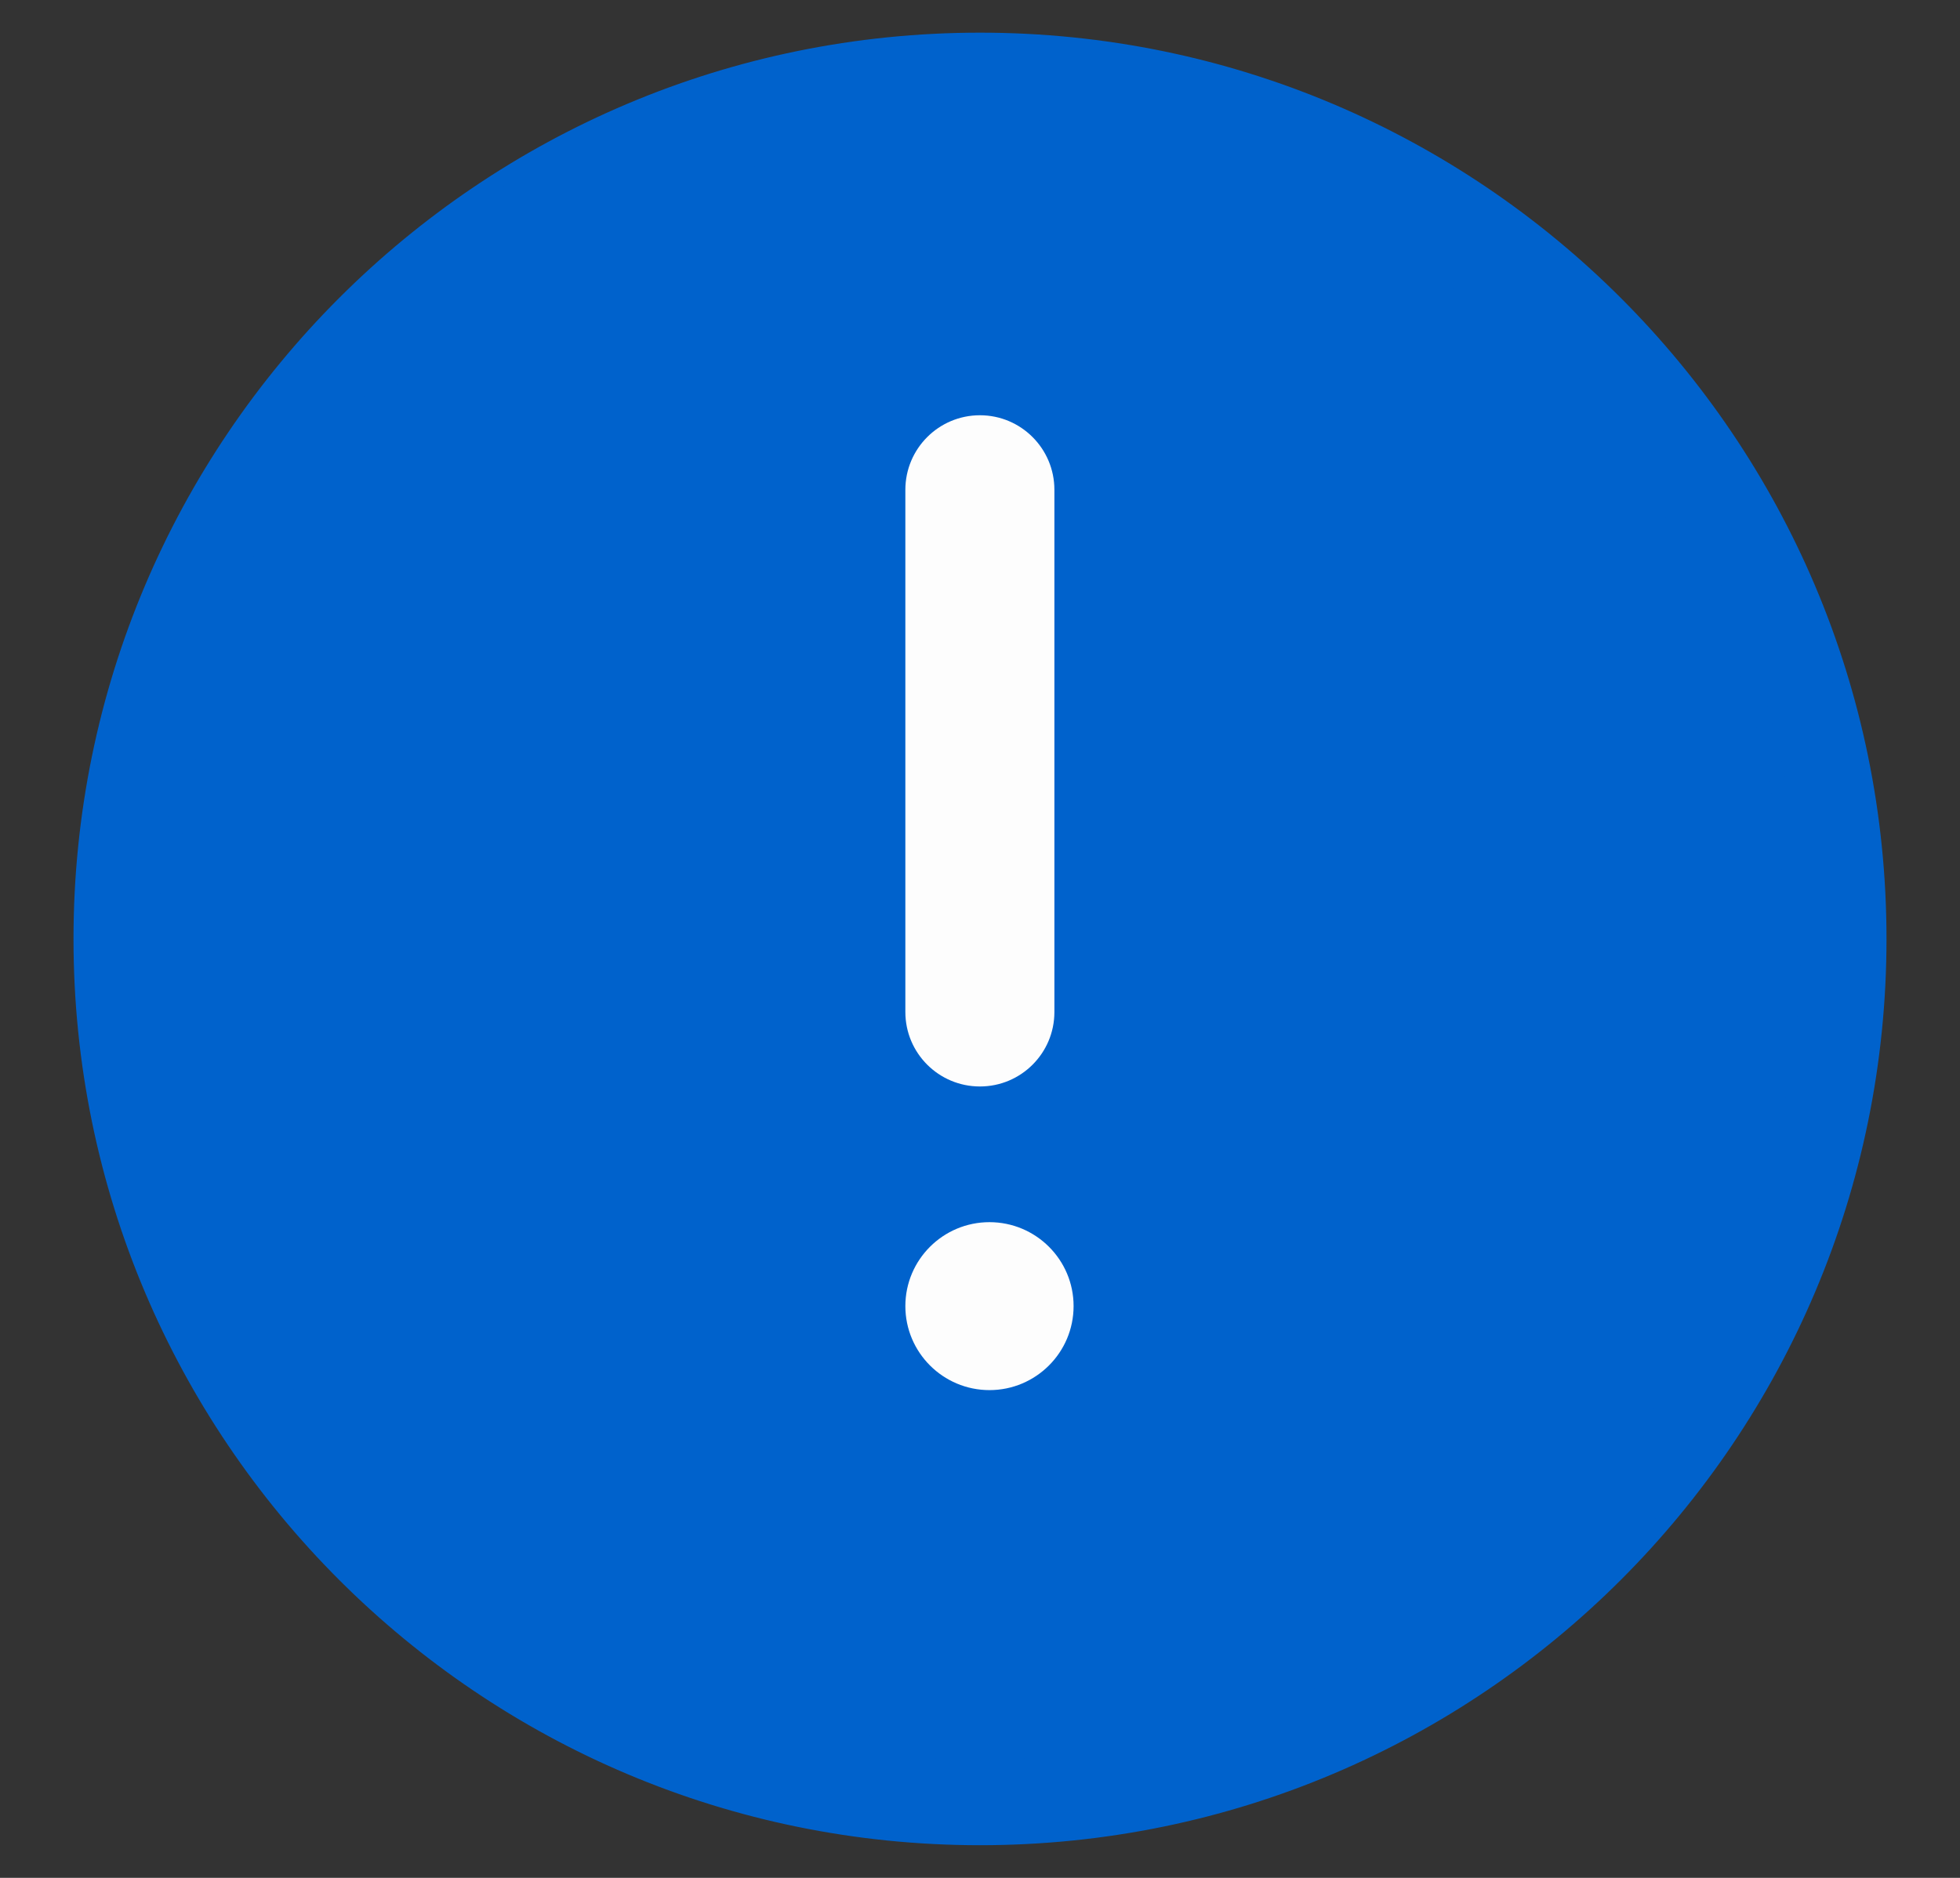
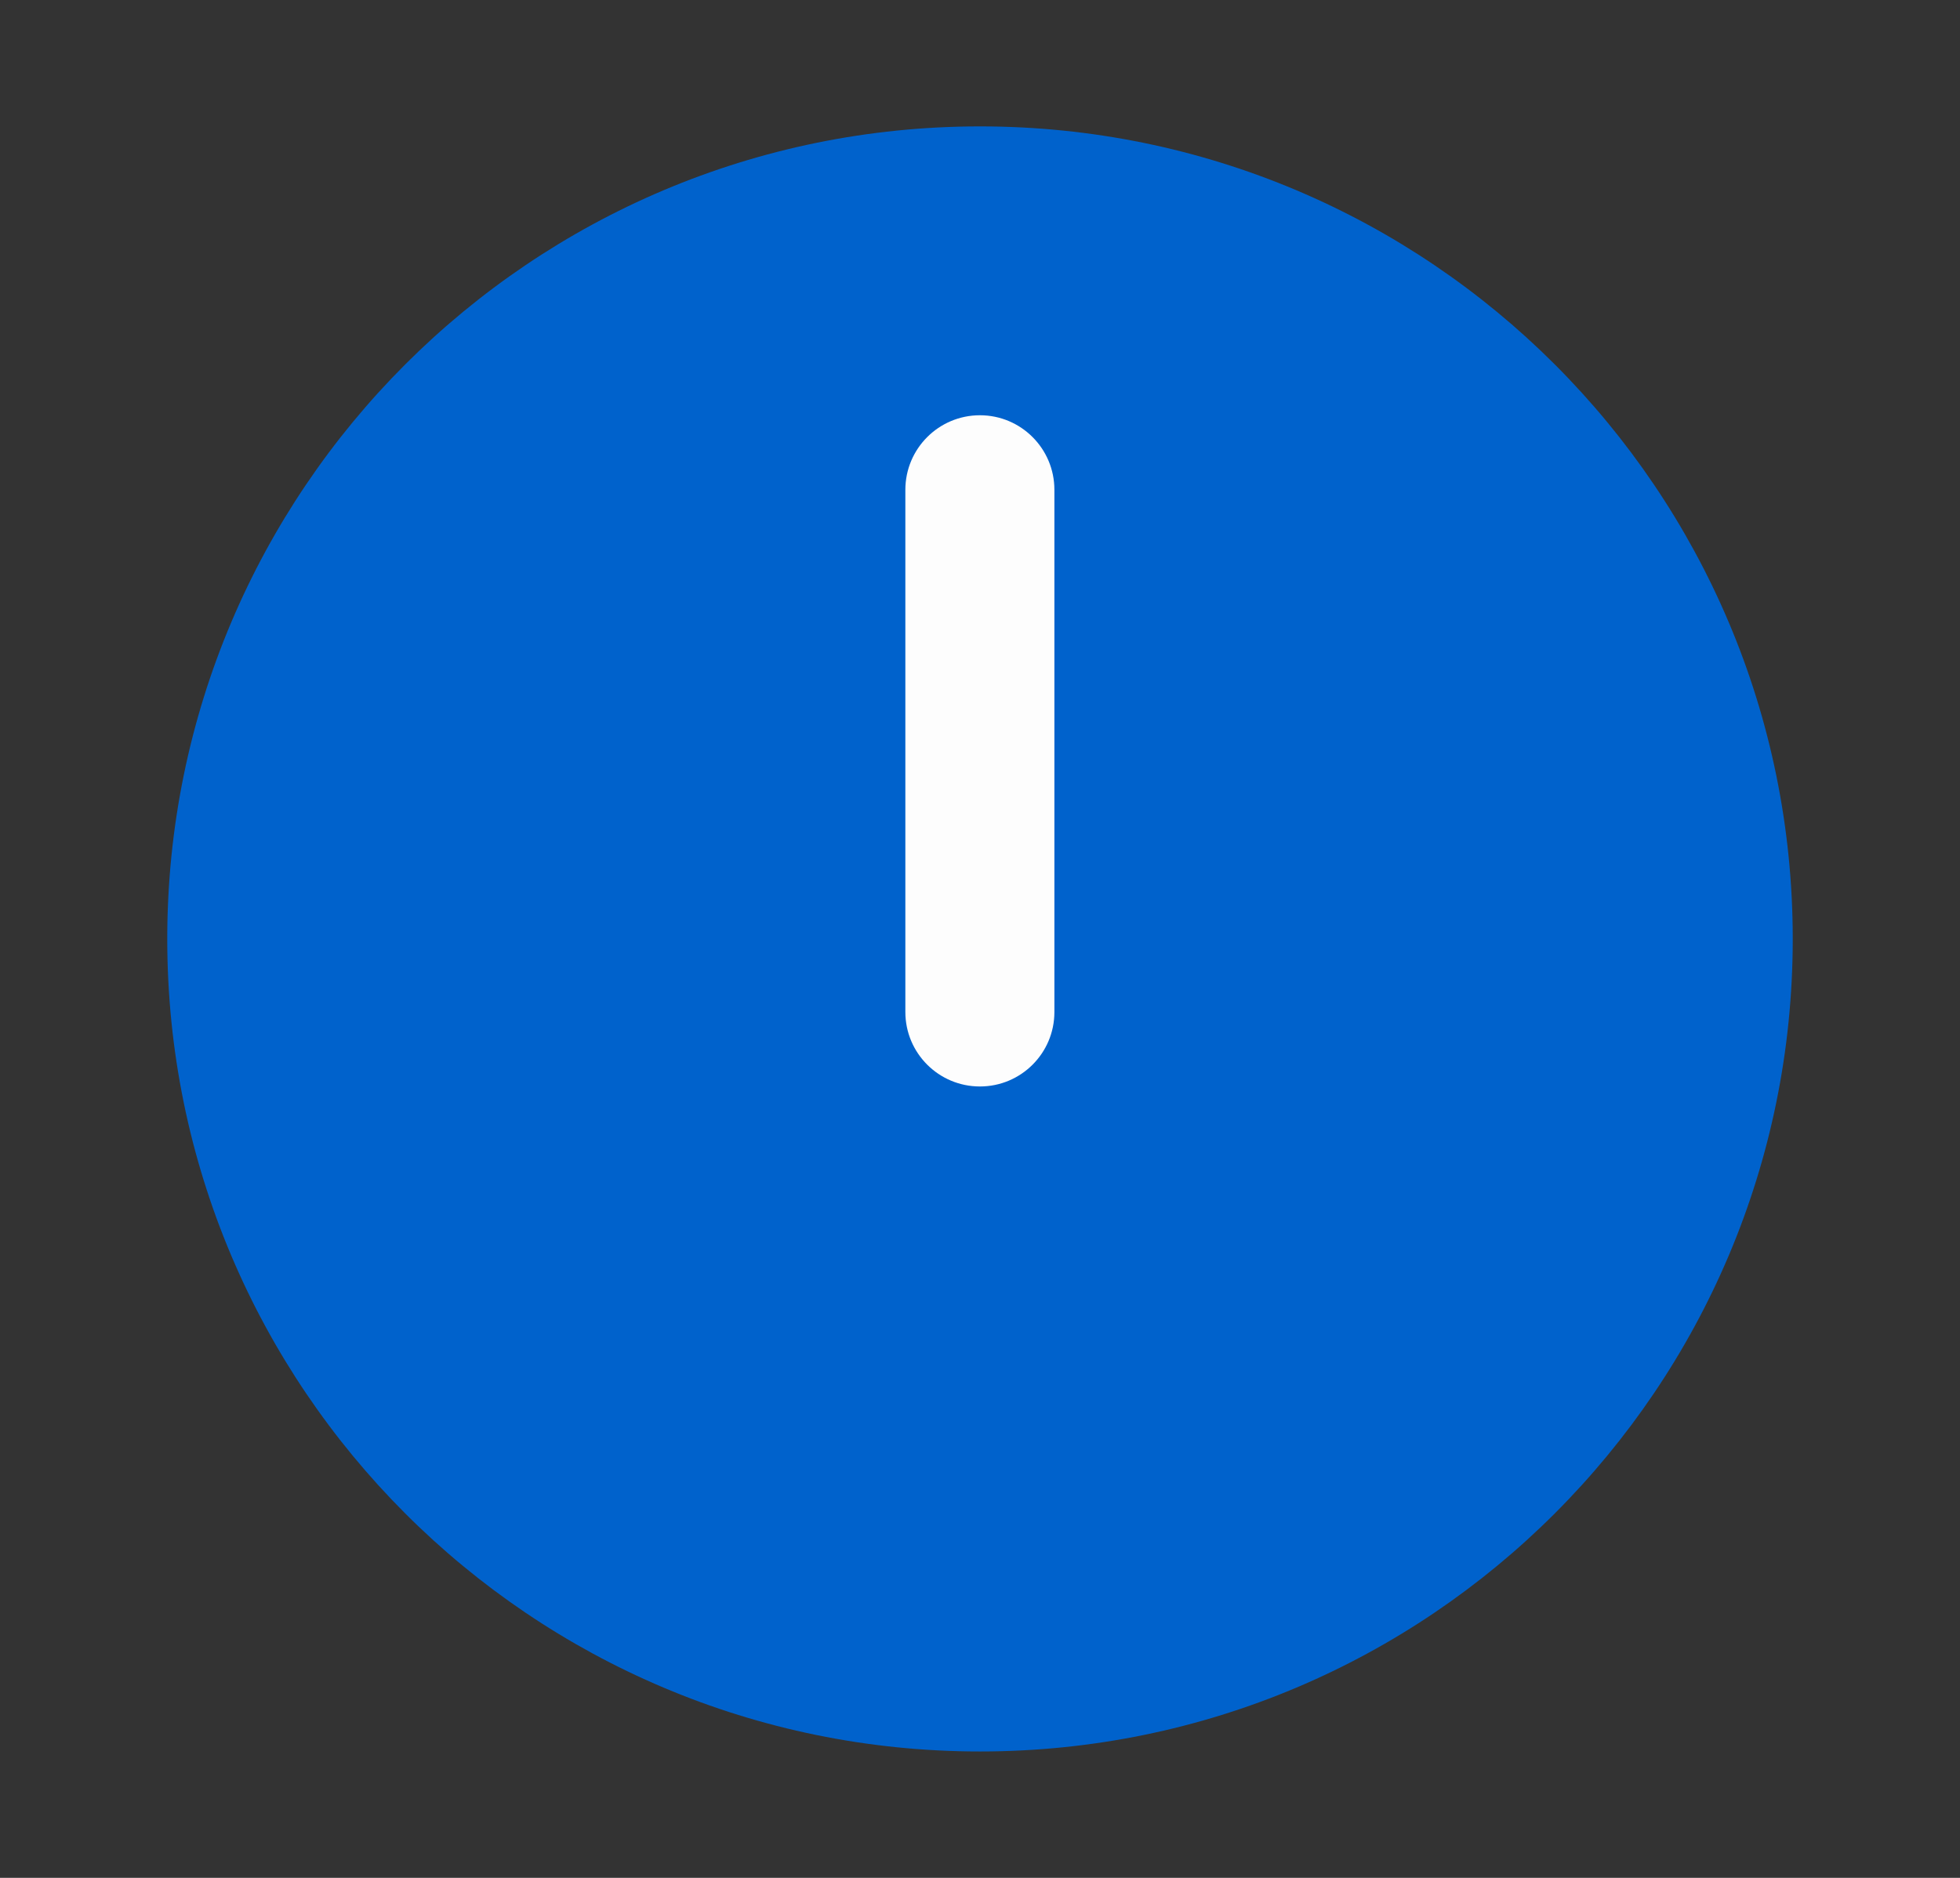
<svg xmlns="http://www.w3.org/2000/svg" width="24" height="23" viewBox="0 0 24 23" fill="none">
  <rect x="0" y="0" width="24" height="23" fill="#333333" stroke="none" />
-   <path fill-rule="evenodd" clip-rule="evenodd" d="M12 1.548C6.503 1.548 2.048 6.003 2.048 11.5C2.048 16.997 6.503 21.452 12 21.452C17.497 21.452 21.952 16.997 21.952 11.5C21.952 6.003 17.497 1.548 12 1.548ZM1 11.5C1 5.425 5.925 0.5 12 0.5C18.075 0.5 23 5.425 23 11.5C23 17.575 18.075 22.5 12 22.5C5.925 22.5 1 17.575 1 11.5Z" fill="#0062CC" />
  <path d="M12 1.548C6.503 1.548 2.048 6.003 2.048 11.5C2.048 16.997 6.503 21.452 12 21.452C17.497 21.452 21.952 16.997 21.952 11.5C21.952 6.003 17.497 1.548 12 1.548Z" fill="#0062CC" />
-   <path fill-rule="evenodd" clip-rule="evenodd" d="M12 1.548C6.503 1.548 2.048 6.003 2.048 11.5C2.048 16.997 6.503 21.452 12 21.452C17.497 21.452 21.952 16.997 21.952 11.5C21.952 6.003 17.497 1.548 12 1.548ZM1 11.5C1 5.425 5.925 0.5 12 0.5C18.075 0.5 23 5.425 23 11.5C23 17.575 18.075 22.5 12 22.5C5.925 22.5 1 17.575 1 11.5Z" stroke="#0062CC" stroke-width="0.2" />
-   <path d="M12 1.548C6.503 1.548 2.048 6.003 2.048 11.5C2.048 16.997 6.503 21.452 12 21.452C17.497 21.452 21.952 16.997 21.952 11.5C21.952 6.003 17.497 1.548 12 1.548Z" stroke="#0062CC" stroke-width="0.2" />
  <path fill-rule="evenodd" clip-rule="evenodd" d="M11.999 13.307C11.495 13.307 11.086 12.899 11.086 12.395V5.999C11.086 5.495 11.495 5.086 11.999 5.086V5.086C12.503 5.086 12.911 5.495 12.911 5.999V12.395C12.911 12.899 12.503 13.307 11.999 13.307V13.307Z" fill="#FDFDFD" />
-   <path fill-rule="evenodd" clip-rule="evenodd" d="M12.116 17.026C11.548 17.026 11.086 16.565 11.086 15.997V15.997C11.086 15.429 11.548 14.969 12.116 14.969V14.969C12.684 14.969 13.146 15.429 13.146 15.997V15.997C13.146 16.565 12.684 17.026 12.116 17.026V17.026Z" fill="#FDFDFD" />
</svg>